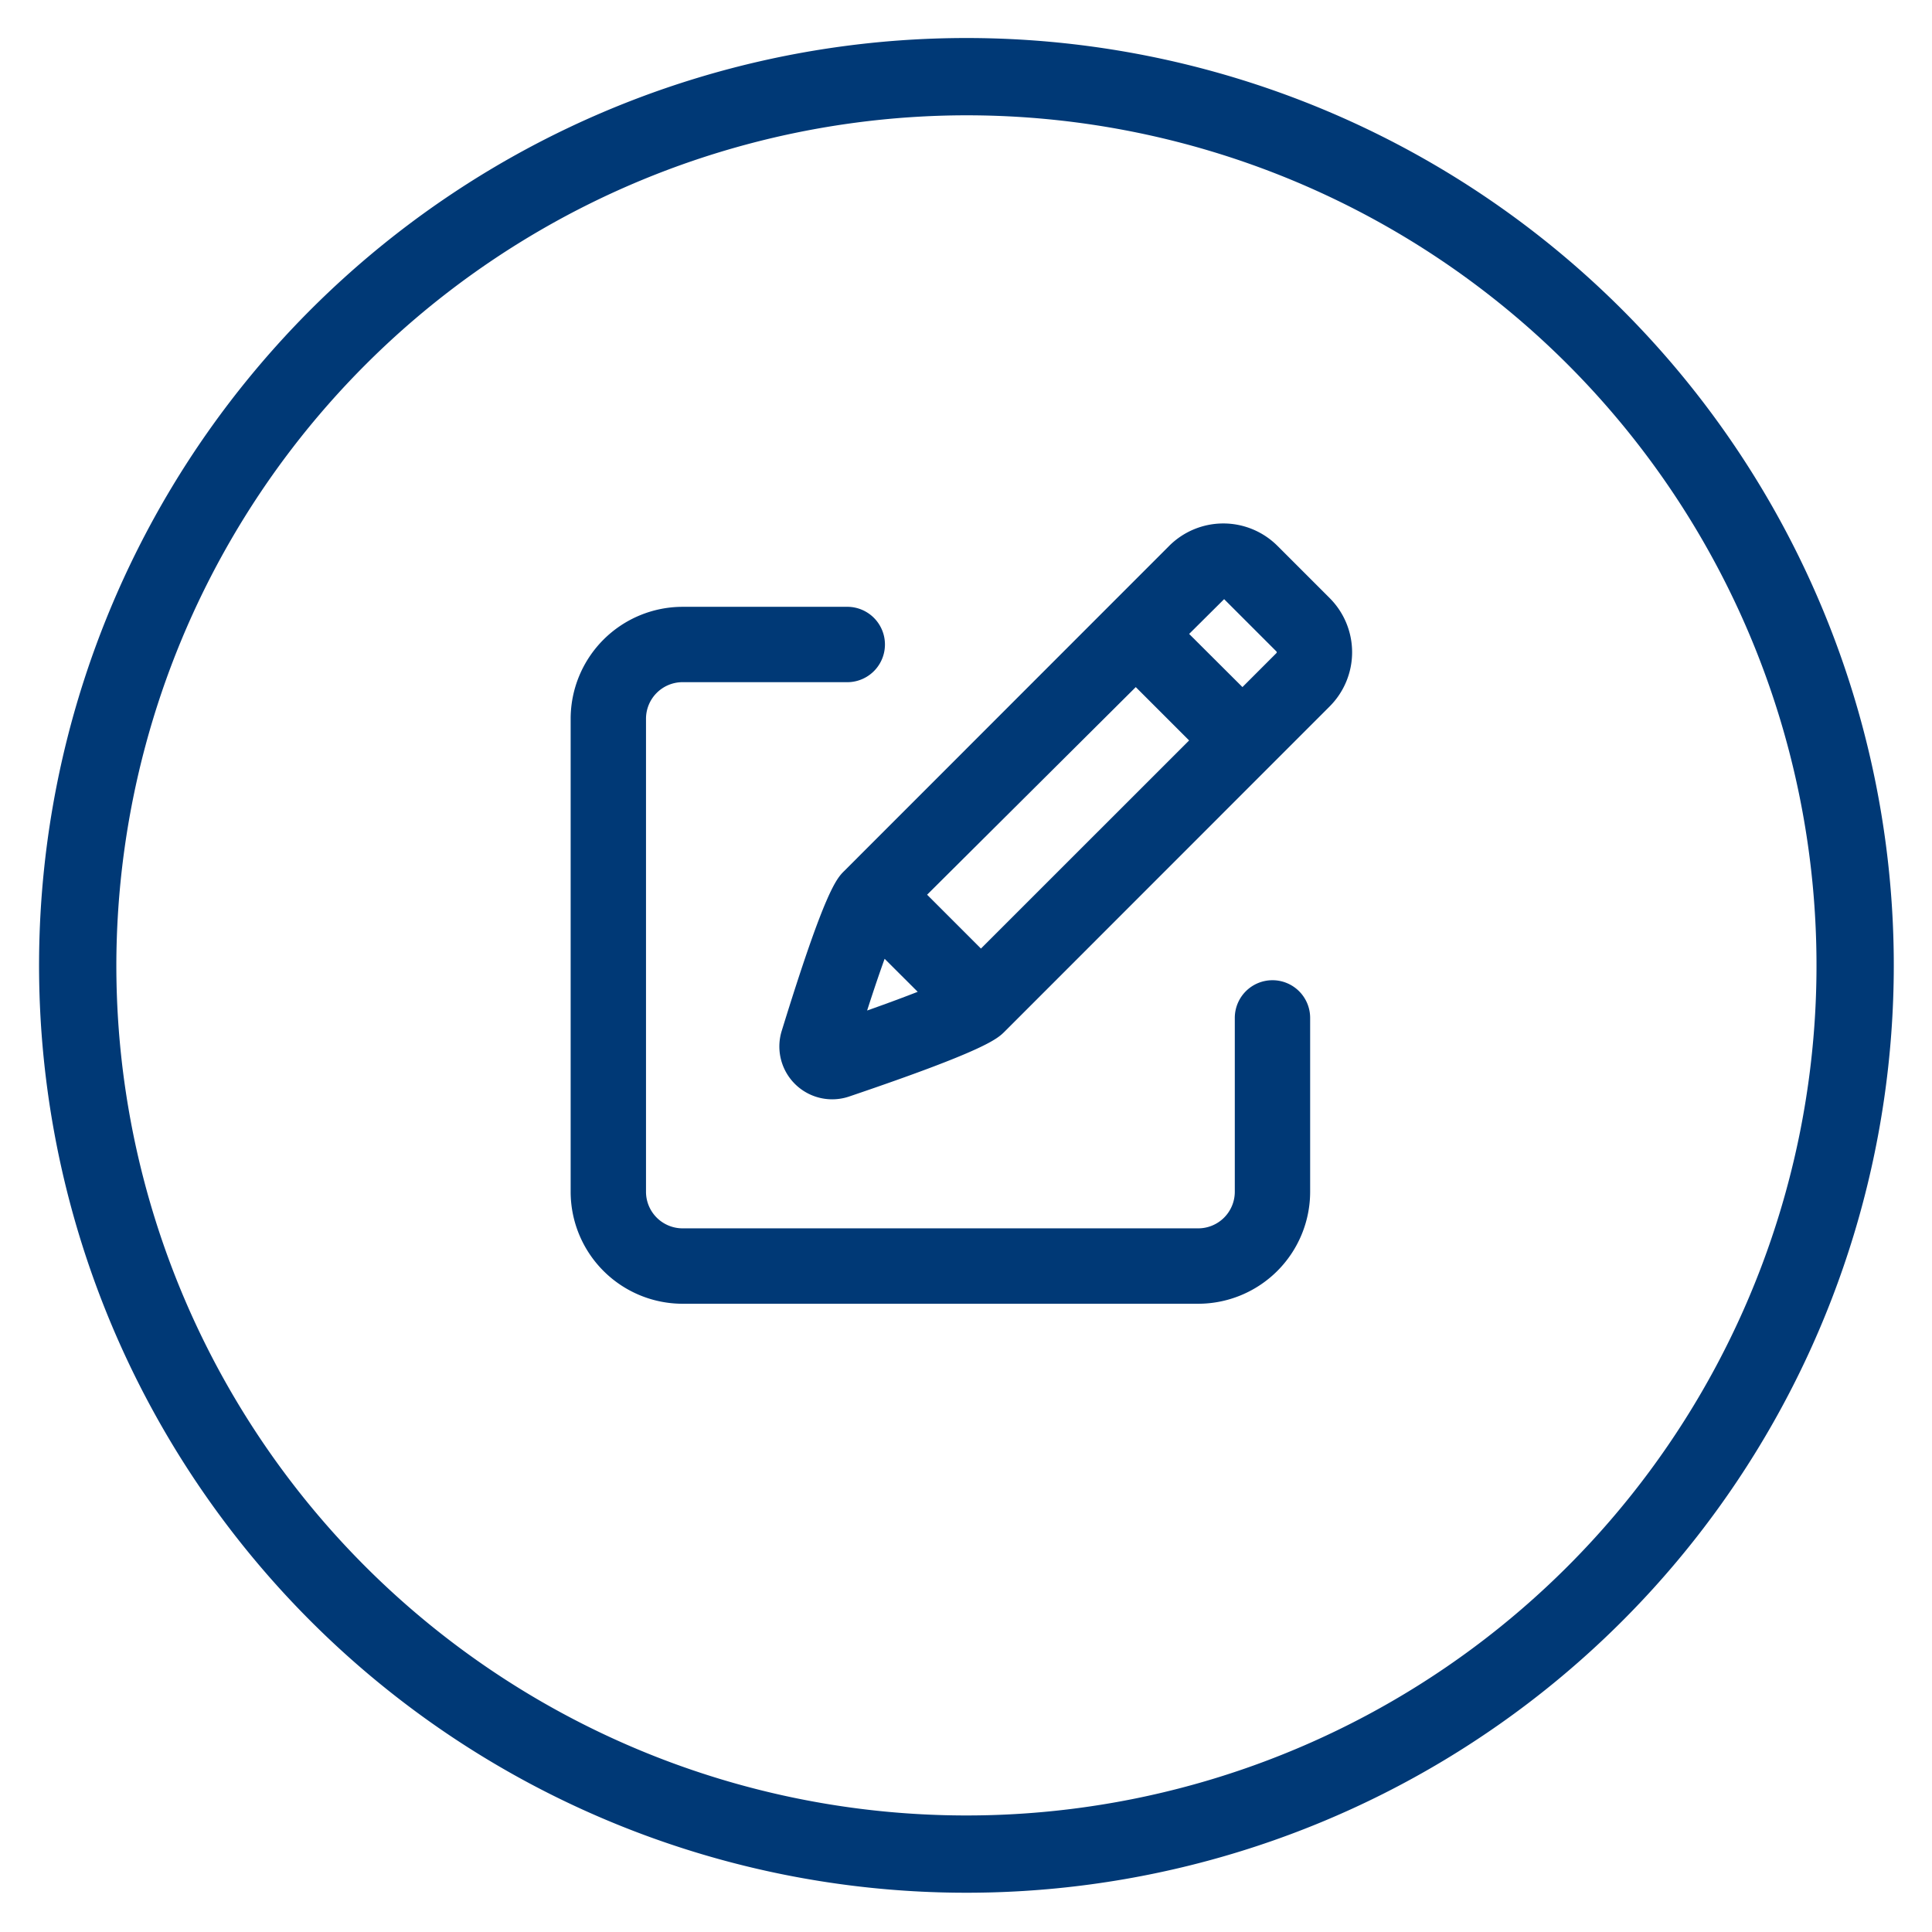
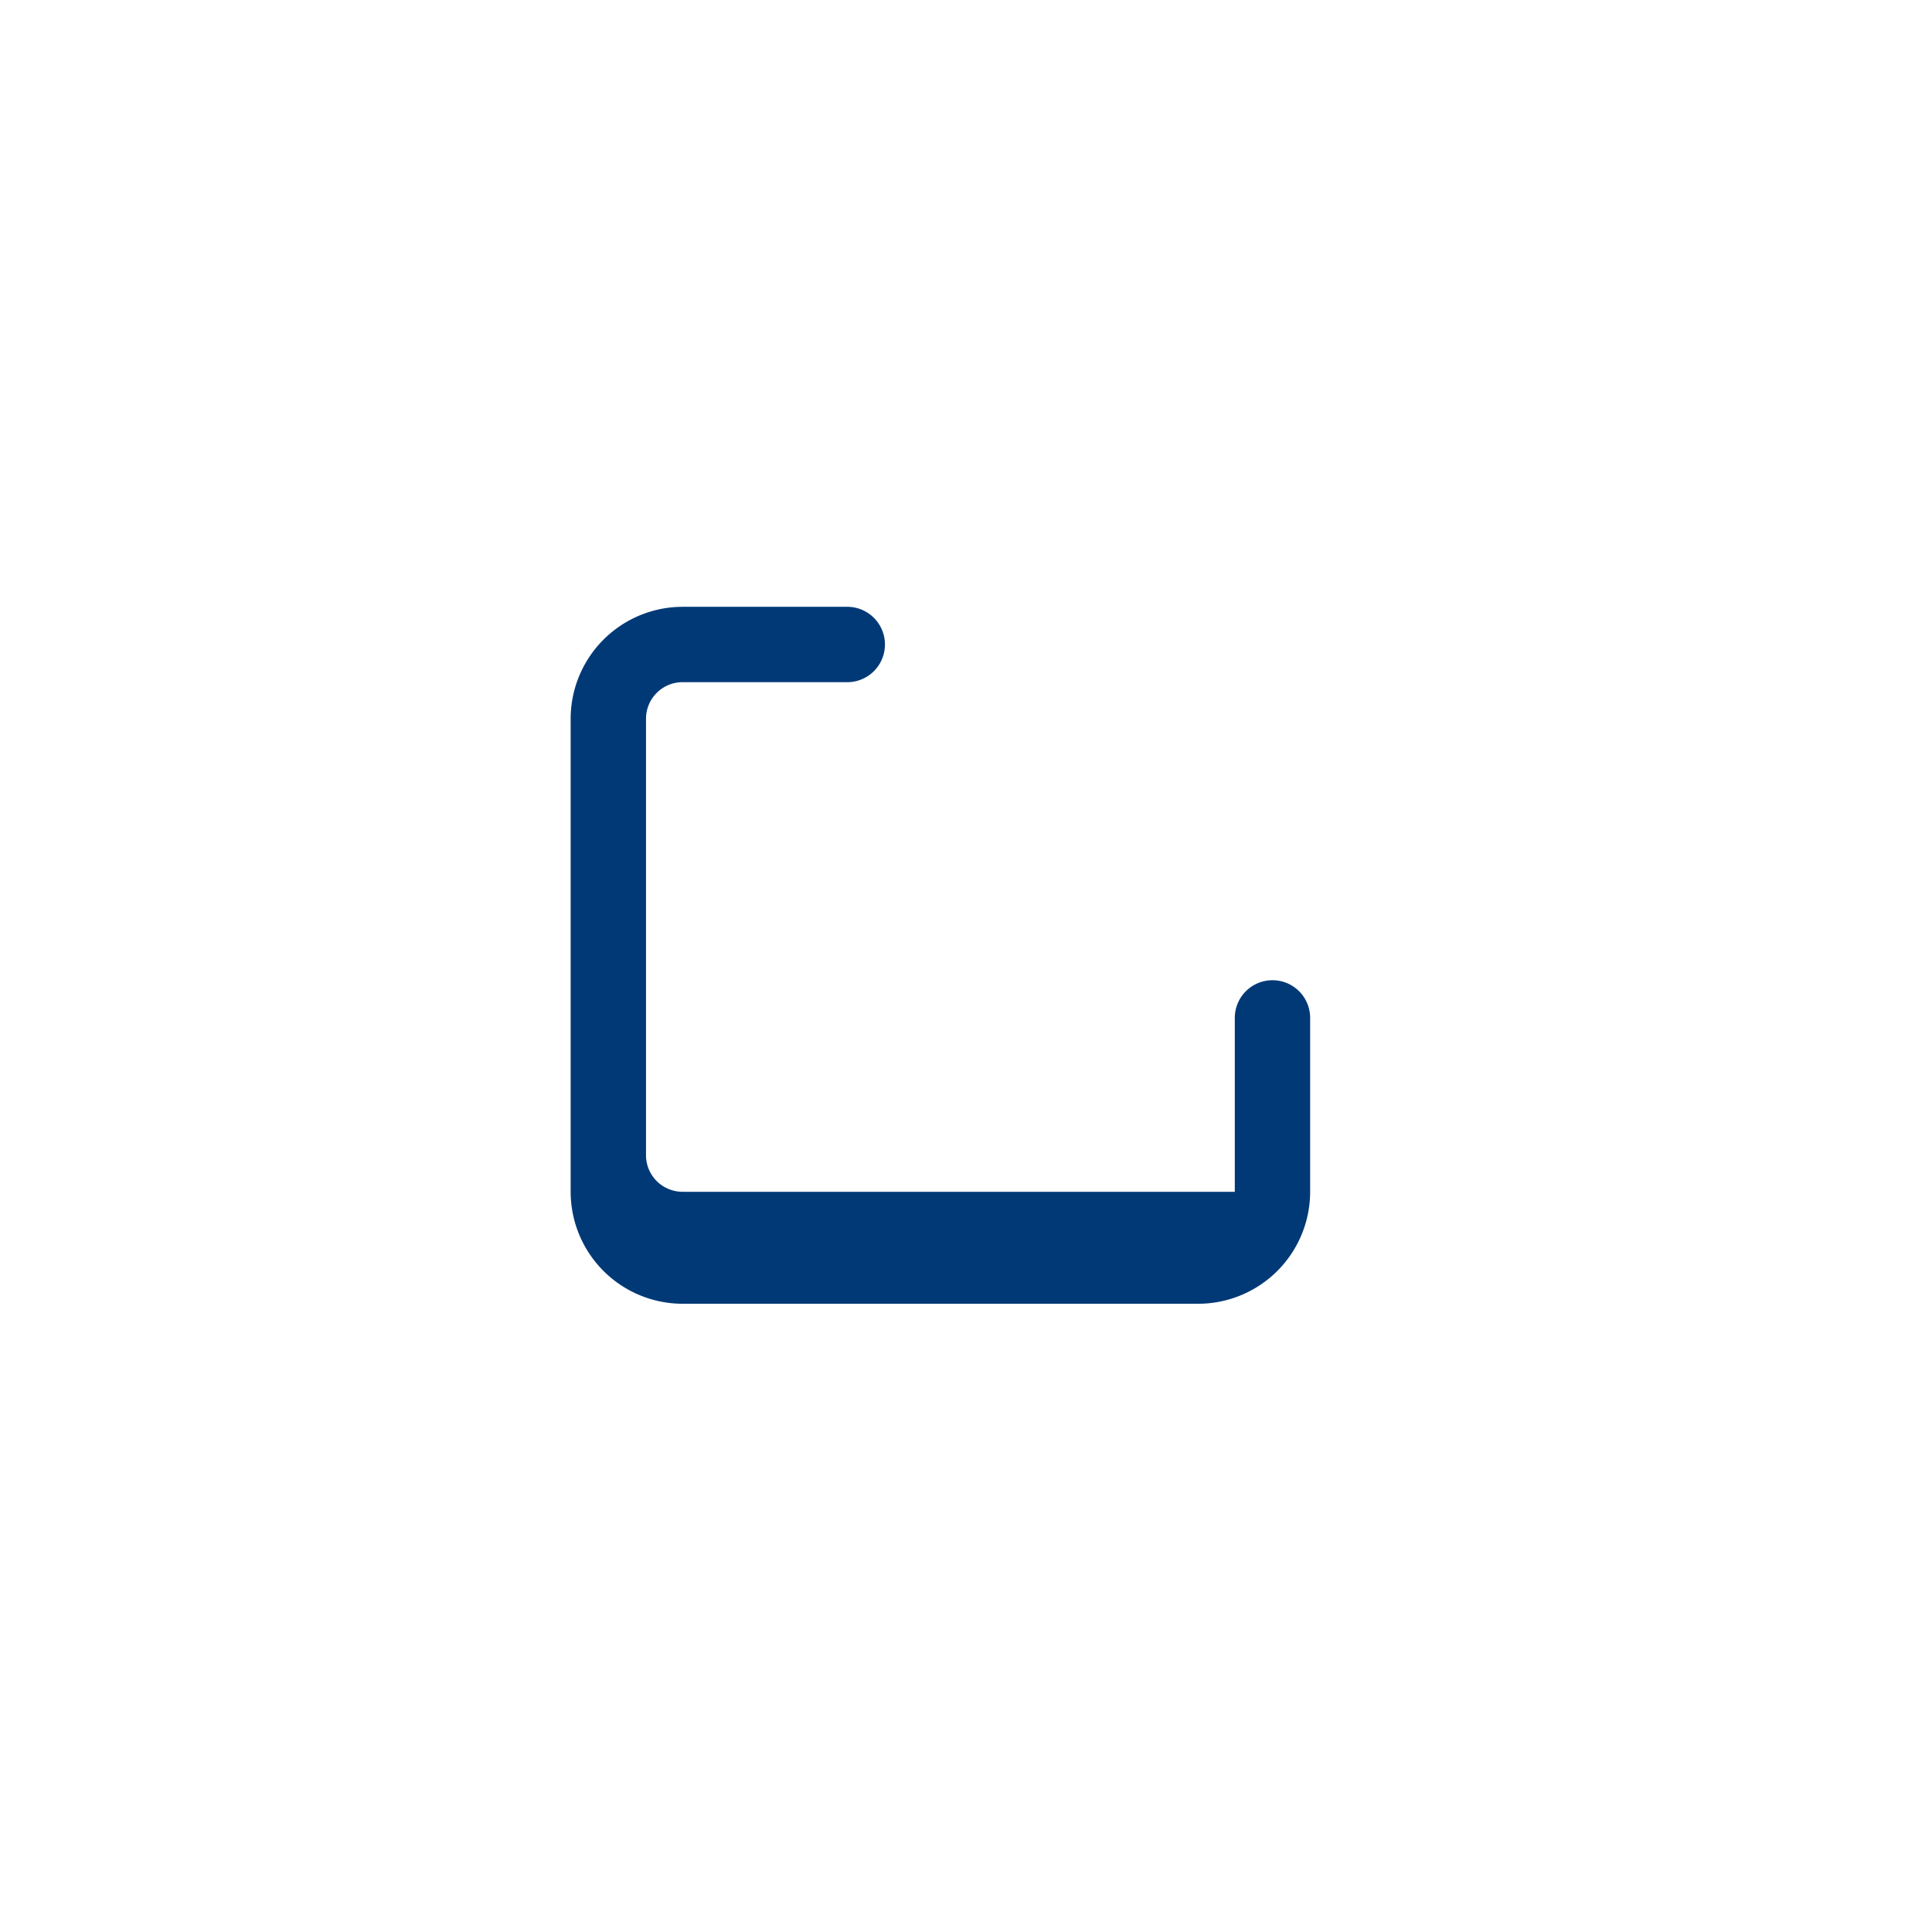
<svg xmlns="http://www.w3.org/2000/svg" viewBox="0 0 100 100">
  <g id="nav_ganz_icon">
-     <path id="nav_ganz_icon_paper" d="M65.863,50.736a1.95,1.95,0,0,0-1.95,1.951v9a1.894,1.894,0,0,1-1.892,1.892H35.329a1.894,1.894,0,0,1-1.892-1.892V37.2a1.894,1.894,0,0,1,1.892-1.891h8.587a1.951,1.951,0,0,0,0-3.9H35.329A5.8,5.8,0,0,0,29.537,37.2v24.49a5.8,5.8,0,0,0,5.792,5.792H62.021a5.8,5.8,0,0,0,5.792-5.792v-9A1.95,1.95,0,0,0,65.863,50.736Z" style="fill:#003976" />
-     <path id="nav_ganz_icon_pen" d="M68.828,30.961l-2.709-2.709a3.964,3.964,0,0,0-5.6,0L43.7,45.079c-.4.395-.992.992-3.237,8.275a2.734,2.734,0,0,0,3.493,3.4c7.081-2.4,7.664-2.981,8.05-3.366L68.828,36.559A3.964,3.964,0,0,0,68.828,30.961ZM45.788,49.627,47.5,51.336c-.666.261-1.523.581-2.618.969C45.241,51.186,45.542,50.31,45.788,49.627Zm4.986-.53L47.987,46.31l10.8-10.746,2.761,2.761Zm15.3-15.3-1.765,1.766L61.55,32.812l1.811-1.8,2.709,2.709A.064.064,0,0,1,66.07,33.8Z" style="fill:#003976" />
+     <path id="nav_ganz_icon_paper" d="M65.863,50.736a1.95,1.95,0,0,0-1.95,1.951v9H35.329a1.894,1.894,0,0,1-1.892-1.892V37.2a1.894,1.894,0,0,1,1.892-1.891h8.587a1.951,1.951,0,0,0,0-3.9H35.329A5.8,5.8,0,0,0,29.537,37.2v24.49a5.8,5.8,0,0,0,5.792,5.792H62.021a5.8,5.8,0,0,0,5.792-5.792v-9A1.95,1.95,0,0,0,65.863,50.736Z" style="fill:#003976" />
  </g>
  <g id="nav_ganz">
-     <path id="nav_ganz_circle" d="M50.022,5.968a44,44,0,1,1-44,44,44.05,44.05,0,0,1,44-44m0-4a48,48,0,1,0,48,48,48,48,0,0,0-48-48Z" style="fill:#003976" />
-   </g>
+     </g>
</svg>